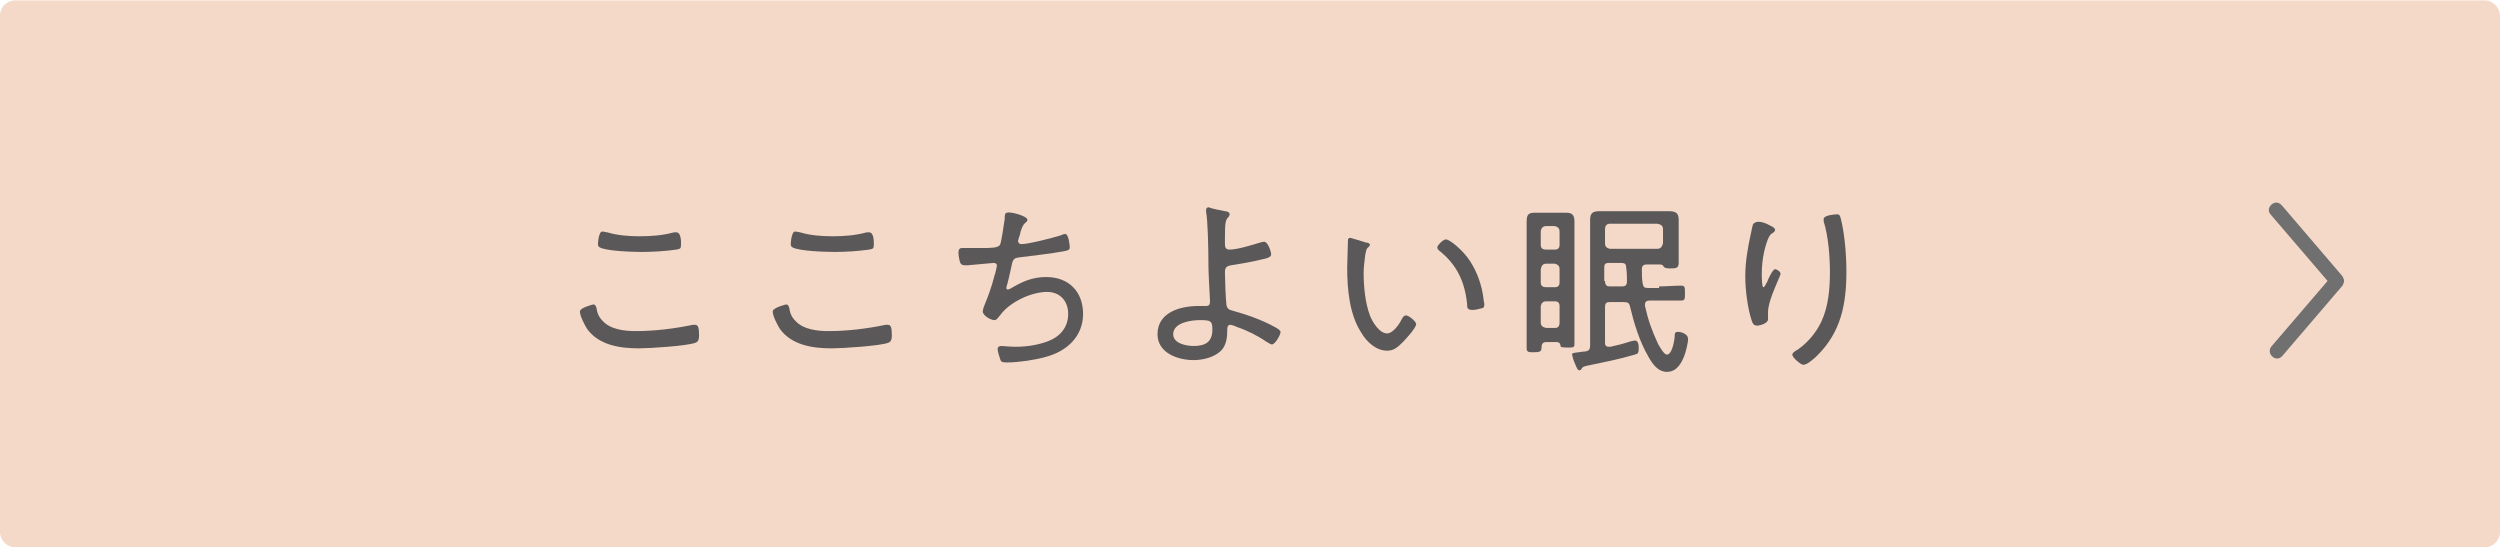
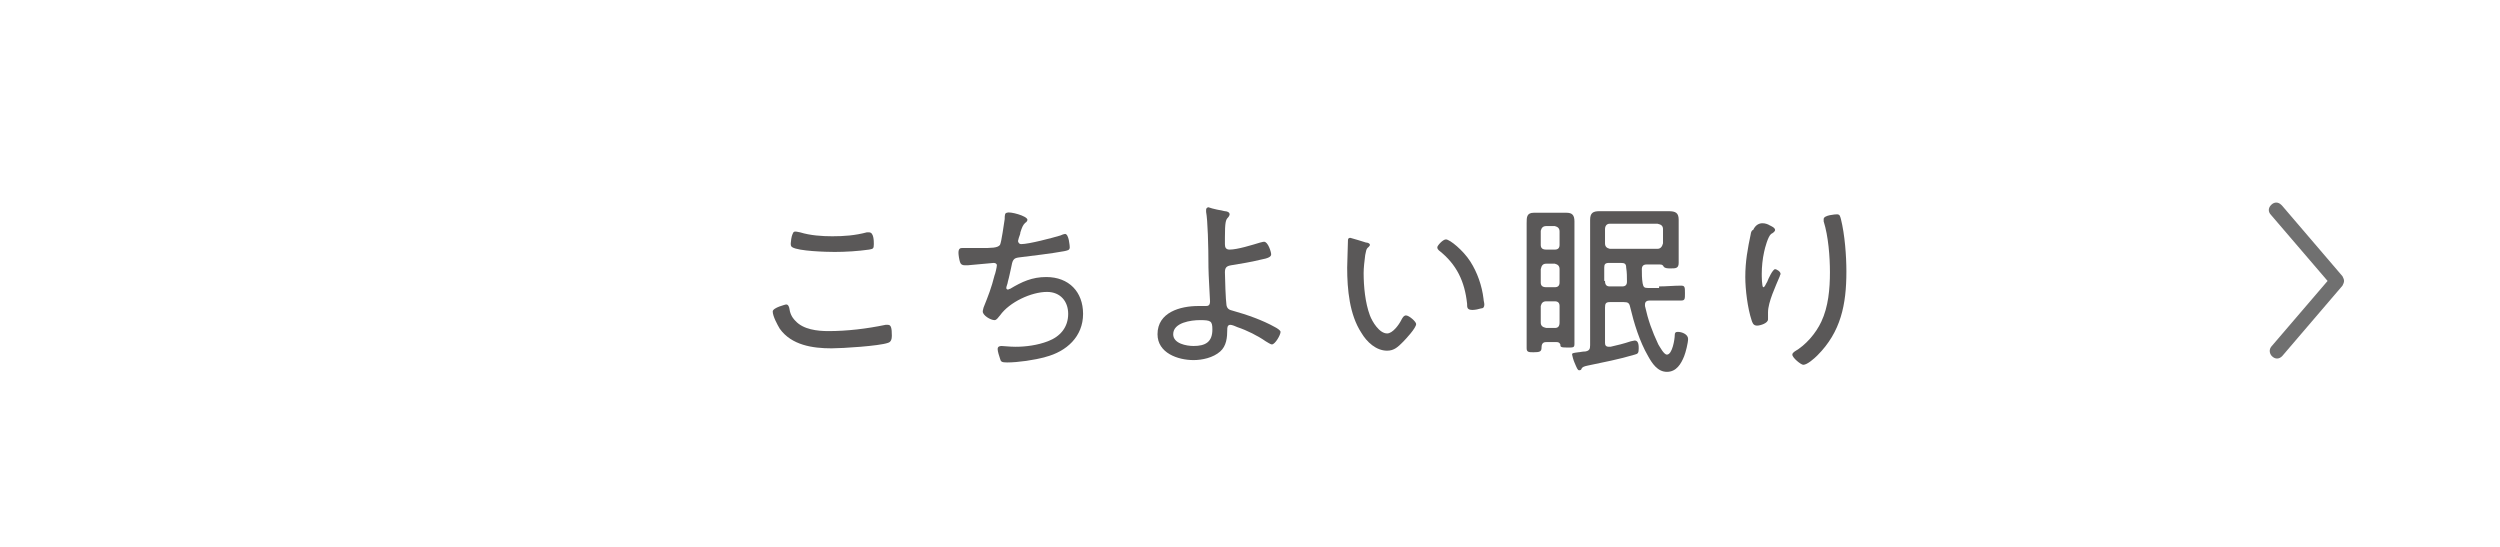
<svg xmlns="http://www.w3.org/2000/svg" version="1.1" id="レイヤー_1" x="0px" y="0px" viewBox="0 0 319 69.8" style="enable-background:new 0 0 319 69.8;" xml:space="preserve">
  <style type="text/css">
	.st0{fill:#F4D8C8;enable-background:new    ;}
	.st1{enable-background:new    ;}
	.st2{fill:#5A5858;}
	.st3{fill:#707070;}
</style>
  <g transform="translate(-190 -4799.552)">
-     <path class="st0" d="M192,4799.6h315c1.1,0,2,0.9,2,2v65.8c0,1.1-0.9,2-2,2H192c-1.1,0-2-0.9-2-2v-65.8   C190,4800.4,190.9,4799.6,192,4799.6z" />
    <g class="st1">
-       <path class="st2" d="M266.1,4838.8c0.1,0.7,0.3,1.2,0.8,1.7c1,1.1,2.8,1.3,4.2,1.3c2.4,0,4.9-0.3,7.3-0.8c0.1,0,0.2,0,0.3,0    c0.4,0,0.5,0.4,0.5,1.4c0,0.4-0.1,0.8-0.5,0.9c-1.1,0.4-5.8,0.7-7.2,0.7c-2.4,0-5.1-0.4-6.6-2.5c-0.3-0.5-0.9-1.6-0.9-2.2    c0-0.5,1.7-0.9,1.7-0.9C265.9,4838.4,266,4838.5,266.1,4838.8z M267.5,4829.2c1.3,0.4,2.8,0.5,4.1,0.5c1.5,0,2.9-0.1,4.4-0.5    c0.1,0,0.2,0,0.3,0c0.6,0,0.6,1.1,0.6,1.5c0,0.6-0.1,0.6-0.6,0.7c-1.4,0.2-3,0.3-4.4,0.3c-1.1,0-4.6-0.1-5.4-0.6    c-0.2-0.1-0.2-0.3-0.2-0.5s0.1-0.9,0.2-1.1s0.1-0.4,0.4-0.4C267.1,4829.1,267.3,4829.2,267.5,4829.2z" />
      <path class="st2" d="M290.7,4838.8c0.1,0.7,0.3,1.2,0.8,1.7c1,1.1,2.8,1.3,4.2,1.3c2.4,0,4.9-0.3,7.3-0.8c0.1,0,0.2,0,0.3,0    c0.4,0,0.5,0.4,0.5,1.4c0,0.4-0.1,0.8-0.5,0.9c-1.1,0.4-5.8,0.7-7.2,0.7c-2.4,0-5.1-0.4-6.6-2.5c-0.3-0.5-0.9-1.6-0.9-2.2    c0-0.5,1.7-0.9,1.7-0.9C290.5,4838.4,290.6,4838.5,290.7,4838.8z M292.1,4829.2c1.3,0.4,2.8,0.5,4.1,0.5c1.5,0,2.9-0.1,4.4-0.5    c0.1,0,0.2,0,0.3,0c0.6,0,0.6,1.1,0.6,1.5c0,0.6-0.1,0.6-0.6,0.7c-1.4,0.2-3,0.3-4.4,0.3c-1.1,0-4.6-0.1-5.4-0.6    c-0.2-0.1-0.2-0.3-0.2-0.5s0.1-0.9,0.2-1.1s0.1-0.4,0.4-0.4C291.7,4829.1,292,4829.2,292.1,4829.2z" />
      <path class="st2" d="M321.1,4827.6c0,0.1-0.1,0.3-0.3,0.4c-0.3,0.3-0.4,0.6-0.6,1.2c0,0.2-0.1,0.4-0.2,0.7c0,0.1-0.1,0.3-0.1,0.4    s0.1,0.4,0.4,0.4c1,0,4-0.8,5-1.1c0.2-0.1,0.5-0.2,0.6-0.2c0.5,0,0.6,1.6,0.6,1.7c0,0.4-0.3,0.4-0.7,0.5c-1.6,0.3-4.2,0.6-5.8,0.8    c-0.7,0.1-0.8,0.3-1,1.4c-0.1,0.4-0.2,1-0.4,1.7c0,0.2-0.2,0.6-0.2,0.8c0,0.1,0.1,0.2,0.2,0.2s0.2-0.1,0.3-0.1    c1.5-0.9,2.8-1.5,4.6-1.5c2.9,0,4.7,1.9,4.7,4.7c0,2.9-2.1,4.8-4.8,5.5c-1.4,0.4-3.5,0.7-4.9,0.7c-0.7,0-0.8-0.1-0.9-0.5    c-0.1-0.3-0.3-0.9-0.3-1.2c0-0.3,0.2-0.4,0.5-0.4s1,0.1,1.8,0.1c1.3,0,2.8-0.2,4.1-0.7c1.6-0.6,2.6-1.8,2.6-3.5    c0-1.6-1-2.8-2.7-2.8c-2,0-4.8,1.3-6,3c-0.2,0.2-0.4,0.6-0.7,0.6c-0.5,0-1.5-0.6-1.5-1.1c0-0.2,0.1-0.4,0.1-0.5    c0.6-1.5,1-2.5,1.4-4.1c0.1-0.2,0.3-1.1,0.3-1.3c0-0.2-0.2-0.3-0.4-0.3l-3.3,0.3c-0.1,0-0.3,0-0.4,0c-0.3,0-0.5-0.1-0.6-0.4    s-0.2-0.9-0.2-1.2c0-0.6,0.3-0.6,0.5-0.6c0.8,0,1.6,0,2.3,0c1.4,0,2.2,0,2.5-0.4c0.2-0.4,0.5-2.7,0.6-3.3c0-0.4,0-0.8,0.3-0.8    C318.8,4826.5,321.1,4827.1,321.1,4827.6z" />
      <path class="st2" d="M346.3,4826.5c0.2,0,0.6,0.1,0.6,0.4c0,0.1-0.1,0.3-0.2,0.4c-0.3,0.3-0.4,0.6-0.4,2.6v0.8    c0,0.4,0.1,0.7,0.6,0.7c1,0,2.9-0.6,3.9-0.9c0.1,0,0.3-0.1,0.5-0.1c0.5,0,0.9,1.3,0.9,1.6c0,0.3-0.3,0.5-1.4,0.7    c-1.2,0.3-2.5,0.5-3.7,0.7c-0.6,0.1-0.8,0.3-0.8,0.9c0,0.7,0.1,3.6,0.2,4.2c0.1,0.5,0.4,0.6,0.8,0.7c1.8,0.5,3.8,1.2,5.4,2.1    c0.2,0.1,0.7,0.4,0.7,0.6c0,0.4-0.7,1.6-1.1,1.6c-0.2,0-0.6-0.3-0.8-0.4c-1-0.7-2.4-1.4-3.6-1.8c-0.2-0.1-0.7-0.3-0.9-0.3    c-0.4,0-0.4,0.4-0.4,0.6c0,1-0.1,2.1-0.9,2.8c-0.9,0.8-2.3,1.1-3.4,1.1c-2,0-4.6-0.9-4.6-3.3c0-2.8,2.9-3.6,5.2-3.6    c0.3,0,0.6,0,0.9,0s0.6,0,0.6-0.6c0-0.2-0.2-3.5-0.2-4.3c0-2.8-0.1-6.1-0.3-7.1c0-0.1,0-0.2,0-0.3c0-0.2,0.2-0.3,0.3-0.3    C344.7,4826.2,345.8,4826.4,346.3,4826.5z M339.7,4842.2c0,1.2,1.7,1.5,2.6,1.5c1.5,0,2.4-0.5,2.4-2.1c0-1.1-0.2-1.2-1.6-1.2    C342,4840.4,339.7,4840.7,339.7,4842.2z" />
      <path class="st2" d="M364.3,4830.5c0.2,0,0.5,0.1,0.5,0.3c0,0.1-0.1,0.2-0.2,0.3c-0.3,0.2-0.3,0.6-0.4,1c-0.1,0.8-0.2,1.6-0.2,2.3    c0,1.7,0.2,3.8,0.8,5.4c0.3,0.8,1.2,2.3,2.2,2.3c0.7,0,1.5-1.1,1.8-1.7c0.1-0.2,0.3-0.6,0.6-0.6c0.4,0,1.3,0.8,1.3,1.1    c0,0.5-1.3,1.9-1.7,2.3c-0.6,0.6-1.1,1.1-2,1.1c-1.4,0-2.6-1.1-3.3-2.3c-1.5-2.3-1.8-5.5-1.8-8.3c0-0.8,0.1-2.8,0.1-3.5    c0-0.2,0.1-0.3,0.3-0.3C362.7,4830,364,4830.4,364.3,4830.5z M374.5,4830.1c0.5,0,2.2,1.4,3.1,2.8s1.5,3.1,1.7,4.8    c0,0.2,0.1,0.5,0.1,0.7c0,0.3-0.1,0.5-0.4,0.5c-0.3,0.1-0.8,0.2-1.1,0.2c-0.7,0-0.7-0.3-0.7-0.8c-0.3-2.8-1.3-5-3.6-6.8    c-0.1-0.1-0.2-0.2-0.2-0.4C373.4,4830.9,374.1,4830.1,374.5,4830.1z" />
      <path class="st2" d="M388.6,4843.2h-1.2c-0.3,0-0.7,0-0.7,0.7c0,0.5-0.2,0.6-1,0.6c-0.6,0-0.9,0-0.9-0.5c0-0.7,0-1.3,0-2v-12.1    c0-0.6,0-1.3,0-1.9c0-0.7,0-1.3,0.9-1.3c0.4,0,0.9,0,1.3,0h1.8c0.4,0,0.7,0,1.1,0c0.7,0,1,0.3,1,1.1c0,0.7,0,1.4,0,2.1v11.6    c0,0.6,0,1.3,0,1.9c0,0.5-0.1,0.5-0.9,0.5c-0.9,0-0.9-0.1-0.9-0.4C389,4843.3,388.9,4843.2,388.6,4843.2z M389,4829.1    c0-0.4-0.2-0.6-0.6-0.7h-1.1c-0.4,0-0.6,0.2-0.7,0.6v1.8c0,0.4,0.2,0.6,0.7,0.6h1.1c0.4,0,0.6-0.2,0.6-0.6V4829.1z M389,4833.9    c0-0.4-0.2-0.6-0.6-0.7h-1.1c-0.4,0-0.6,0.2-0.7,0.7v1.7c0,0.4,0.2,0.6,0.7,0.6h1.1c0.4,0,0.6-0.2,0.6-0.6V4833.9z M389,4838.6    c0-0.4-0.2-0.6-0.6-0.6h-1.1c-0.4,0-0.6,0.2-0.7,0.6v2.1c0,0.4,0.2,0.6,0.7,0.7h1.1c0.4,0,0.6-0.2,0.6-0.7V4838.6z M401.7,4836.1    c0.9,0,1.9-0.1,2.8-0.1c0.5,0,0.5,0.2,0.5,1c0,0.7,0,0.9-0.5,0.9c-0.9,0-1.9,0-2.8,0h-1.2c-0.3,0-0.6,0.1-0.6,0.5c0,0,0,0.1,0,0.2    c0.4,1.8,0.9,3.2,1.7,4.9c0.2,0.3,0.7,1.3,1.1,1.3c0.7,0,1-2,1-2.5c0-0.3,0.1-0.4,0.4-0.4c0.5,0,1.3,0.3,1.3,0.9    c0,0.5-0.3,1.7-0.5,2.2c-0.4,1-1,2-2.2,2s-1.9-1.1-2.4-2c-1.1-1.9-1.8-4.2-2.3-6.3c-0.1-0.5-0.3-0.6-0.8-0.6h-1.8    c-0.5,0-0.6,0.2-0.6,0.7v4.5c0,0.3,0.1,0.5,0.5,0.5h0.2c0.9-0.2,1.7-0.4,2.6-0.7c0.1,0,0.4-0.1,0.5-0.1c0.5,0,0.5,0.7,0.5,1    c0,0.6-0.1,0.7-0.5,0.8c-2,0.6-4.1,1-6,1.4c-0.5,0.1-0.7,0.2-0.8,0.4c0,0.1-0.1,0.2-0.3,0.2c-0.2,0-0.3-0.3-0.6-1    c-0.1-0.2-0.3-0.9-0.3-1c0-0.2,0.1-0.2,0.8-0.3c0.2,0,0.5-0.1,0.9-0.1c0.5-0.1,0.6-0.3,0.6-0.8v-14.1c0-0.6,0-1.3,0-1.9    c0-0.9,0.4-1.1,1.2-1.1c0.6,0,1.1,0,1.7,0h5.5c0.5,0,1.1,0,1.6,0c0.9,0,1.3,0.2,1.3,1.1c0,0.6,0,1.3,0,1.9v2c0,0.7,0,1.2,0,1.6    c0,0.7-0.4,0.7-1,0.7c-0.4,0-0.7,0-0.9-0.2c-0.1-0.2-0.2-0.3-0.5-0.3h-1.7c-0.4,0-0.6,0.2-0.6,0.6c0,0.6,0,1.2,0.1,1.8    c0.1,0.5,0.2,0.6,0.7,0.6h1.4V4836.1z M402.2,4828.8c0-0.4-0.2-0.6-0.7-0.7h-6.1c-0.4,0-0.6,0.3-0.6,0.7v1.8    c0,0.4,0.2,0.6,0.6,0.7h6.1c0.4,0,0.6-0.3,0.7-0.7V4828.8z M394.8,4835.4c0,0.5,0.2,0.7,0.6,0.7h1.6c0.4,0,0.6-0.2,0.6-0.6    c0-0.6,0-1.2-0.1-1.8c0-0.5-0.2-0.6-0.7-0.6h-1.5c-0.5,0-0.6,0.2-0.6,0.6v1.7H394.8z" />
-       <path class="st2" d="M415.8,4828.3c0.2,0.1,0.7,0.3,0.7,0.6c0,0.2-0.3,0.4-0.5,0.5c-0.4,0.3-0.8,1.8-0.9,2.3    c-0.2,0.9-0.3,1.9-0.3,2.8c0,0.2,0,1.7,0.2,1.7s0.3-0.4,0.5-0.7c0.1-0.3,0.7-1.6,1-1.6c0.2,0,0.7,0.3,0.7,0.6    c0,0.1-0.1,0.2-0.1,0.3c-0.5,1.2-1.5,3.3-1.5,4.6c0,0.2,0,0.4,0,0.6c0,0.1,0,0.2,0,0.3c0,0.5-1,0.8-1.4,0.8    c-0.5,0-0.6-0.4-0.7-0.7c-0.5-1.5-0.8-3.9-0.8-5.5c0-2,0.3-3.6,0.7-5.5c0.1-0.3,0.1-0.6,0.2-0.9c0-0.1,0.1-0.5,0.3-0.5    C414.3,4827.6,415.5,4828.1,415.8,4828.3z M424.9,4827.5c0.5,2,0.7,4.7,0.7,6.7c0,4.2-0.7,7.7-3.7,10.7c-0.4,0.4-1.3,1.2-1.8,1.2    c-0.3,0-1.4-0.9-1.4-1.3c0-0.2,0.2-0.3,0.3-0.4c1.4-0.8,2.7-2.3,3.4-3.8c0.9-1.9,1.1-4.2,1.1-6.3c0-2-0.2-4.6-0.8-6.5    c0-0.1,0-0.2,0-0.3c0-0.5,1.5-0.6,1.7-0.6C424.8,4826.9,424.8,4827.2,424.9,4827.5z" />
+       <path class="st2" d="M415.8,4828.3c0.2,0.1,0.7,0.3,0.7,0.6c0,0.2-0.3,0.4-0.5,0.5c-0.4,0.3-0.8,1.8-0.9,2.3    c-0.2,0.9-0.3,1.9-0.3,2.8c0,0.2,0,1.7,0.2,1.7s0.3-0.4,0.5-0.7c0.1-0.3,0.7-1.6,1-1.6c0.2,0,0.7,0.3,0.7,0.6    c0,0.1-0.1,0.2-0.1,0.3c-0.5,1.2-1.5,3.3-1.5,4.6c0,0.2,0,0.4,0,0.6c0,0.1,0,0.2,0,0.3c0,0.5-1,0.8-1.4,0.8    c-0.5,0-0.6-0.4-0.7-0.7c-0.5-1.5-0.8-3.9-0.8-5.5c0-2,0.3-3.6,0.7-5.5c0-0.1,0.1-0.5,0.3-0.5    C414.3,4827.6,415.5,4828.1,415.8,4828.3z M424.9,4827.5c0.5,2,0.7,4.7,0.7,6.7c0,4.2-0.7,7.7-3.7,10.7c-0.4,0.4-1.3,1.2-1.8,1.2    c-0.3,0-1.4-0.9-1.4-1.3c0-0.2,0.2-0.3,0.3-0.4c1.4-0.8,2.7-2.3,3.4-3.8c0.9-1.9,1.1-4.2,1.1-6.3c0-2-0.2-4.6-0.8-6.5    c0-0.1,0-0.2,0-0.3c0-0.5,1.5-0.6,1.7-0.6C424.8,4826.9,424.8,4827.2,424.9,4827.5z" />
    </g>
    <path class="st3" d="M489.1,4835.4c0,0.2-0.1,0.4-0.2,0.6l-7.7,9c-0.4,0.4-0.9,0.4-1.3,0c-0.3-0.3-0.4-0.8-0.1-1.2l7.2-8.4   l-7.2-8.4c-0.4-0.4-0.4-0.9,0-1.3s0.9-0.4,1.3,0l0.1,0.1l7.7,9C489,4835,489.1,4835.2,489.1,4835.4z" />
  </g>
</svg>